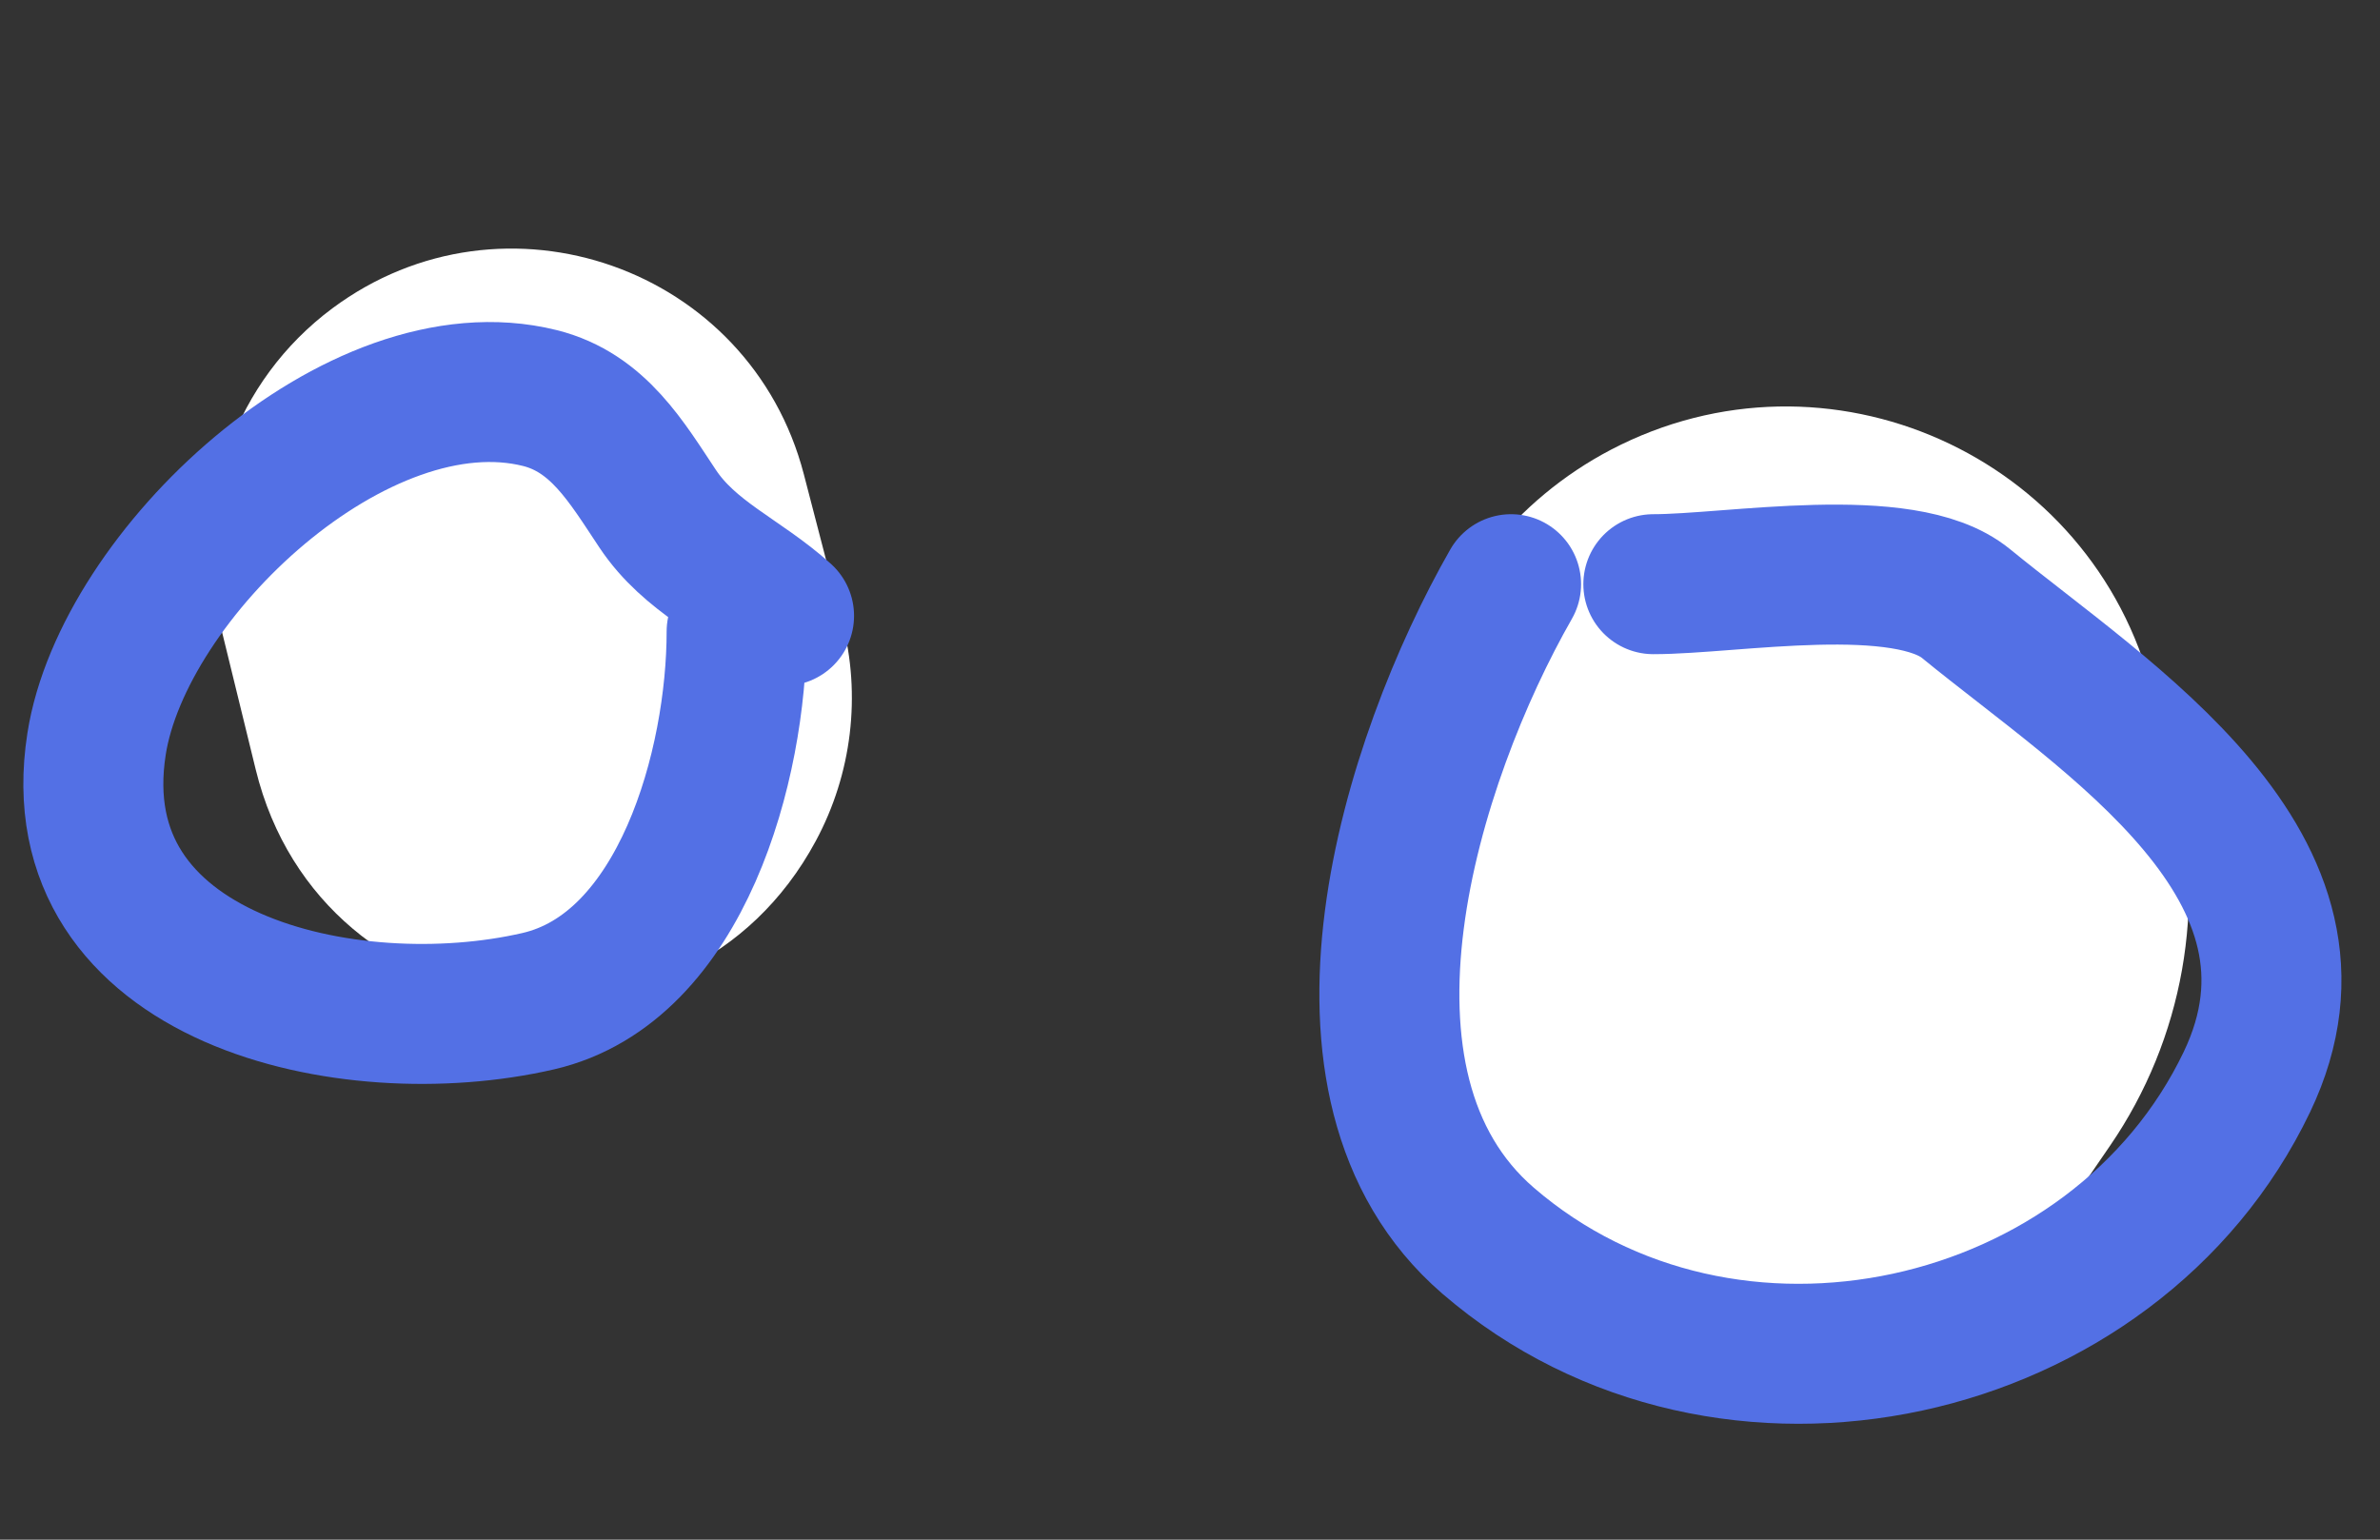
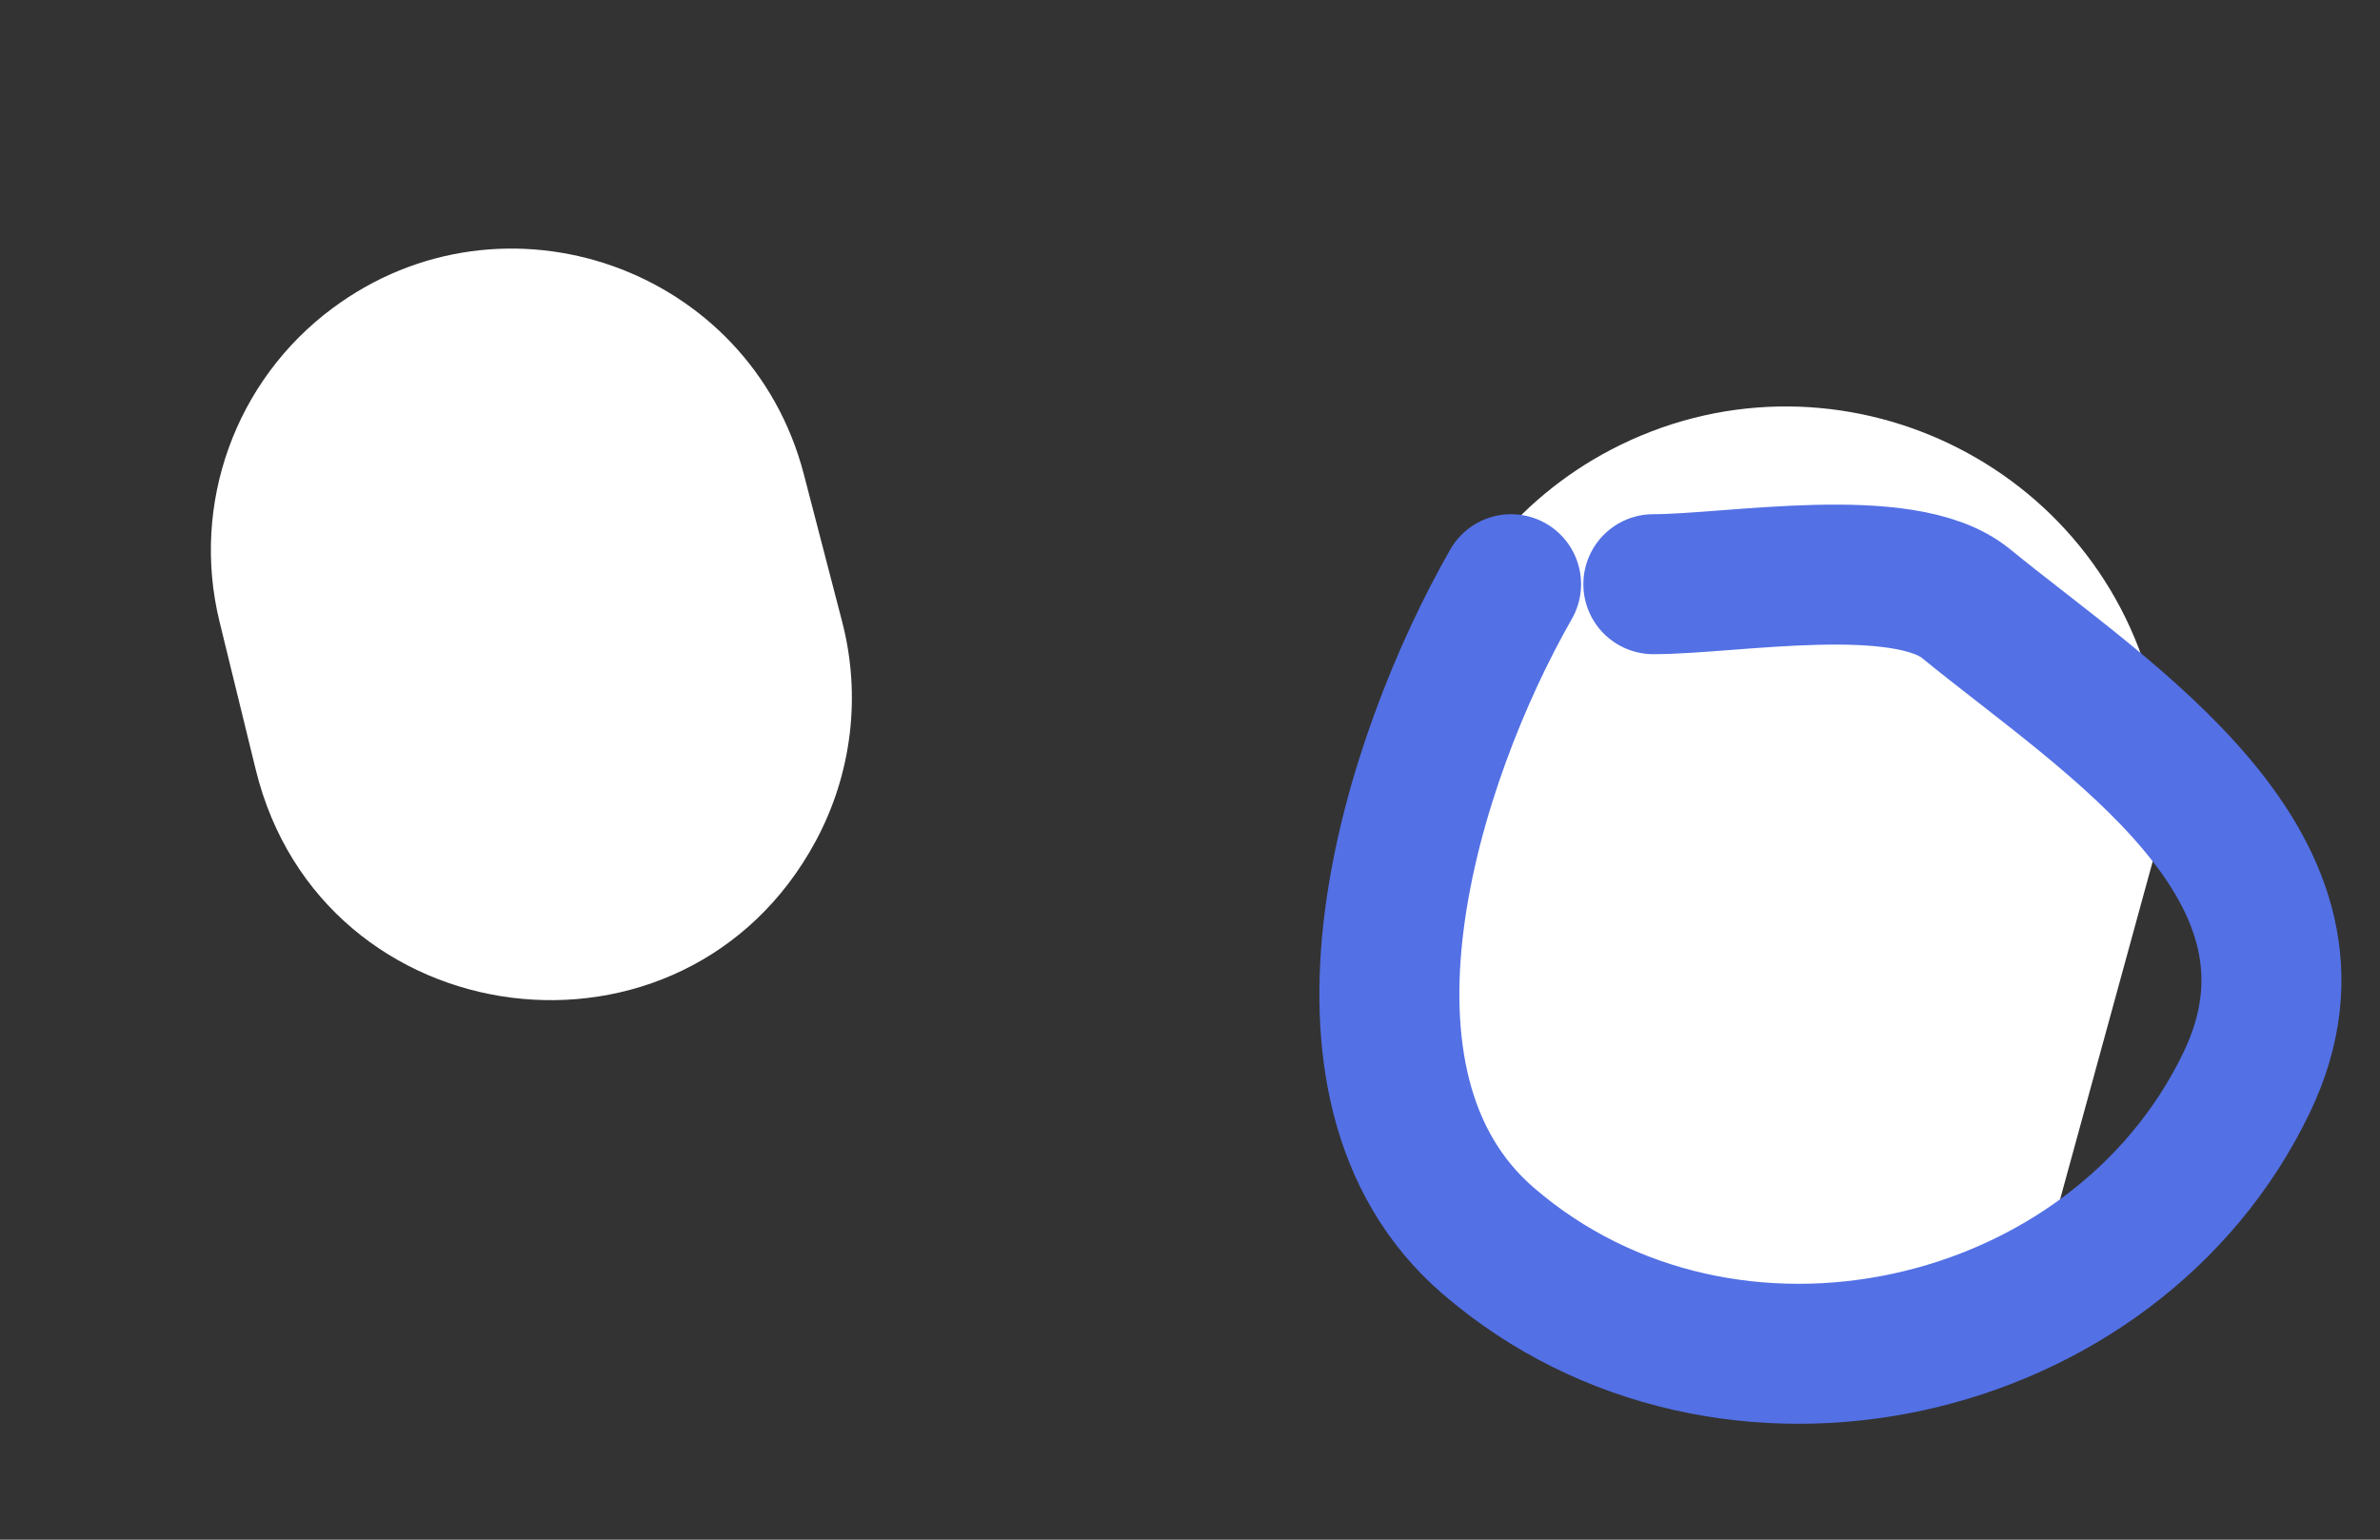
<svg xmlns="http://www.w3.org/2000/svg" width="51" height="33" viewBox="0 0 51 33" fill="none">
  <rect x="0" y="0" width="51" height="33" fill="#333333" stroke="none" />
  <path d="M5.48 16.495L4.704 13.324C4.087 10.803 5.04 8.157 7.123 6.608C10.799 3.874 16.073 5.731 17.225 10.165L18.046 13.325C18.457 14.906 18.256 16.584 17.482 18.023C14.671 23.253 6.891 22.262 5.48 16.495Z" fill="white" />
-   <path d="M29.18 19.693L30.429 14.81C30.997 12.585 32.484 10.706 34.518 9.64C39.15 7.215 44.833 9.749 46.123 14.816L46.607 16.719C47.293 19.41 46.785 22.267 45.215 24.557L43.957 26.392C41.466 30.026 36.556 31.056 32.814 28.73C29.761 26.833 28.291 23.176 29.18 19.693Z" fill="white" />
-   <path d="M16.801 13.199C15.878 12.367 14.787 11.946 14.092 10.903C13.432 9.913 12.821 8.845 11.571 8.532C7.659 7.554 2.636 12.315 2.069 15.946C1.279 21.002 7.466 22.397 11.533 21.459C14.62 20.746 15.785 16.371 15.785 13.537" stroke="#5370E5" stroke-width="3" stroke-linecap="round" />
+   <path d="M29.18 19.693L30.429 14.81C30.997 12.585 32.484 10.706 34.518 9.64C39.15 7.215 44.833 9.749 46.123 14.816L46.607 16.719L43.957 26.392C41.466 30.026 36.556 31.056 32.814 28.73C29.761 26.833 28.291 23.176 29.18 19.693Z" fill="white" />
  <path d="M32.38 12.521C30.232 16.282 28.02 23.258 31.891 26.595C37.002 31.001 45.313 29.116 48.148 23.19C50.345 18.595 45.137 15.398 42.127 12.935C40.8 11.849 37.116 12.521 35.429 12.521" stroke="#5370E5" stroke-width="3" stroke-linecap="round" />
</svg>